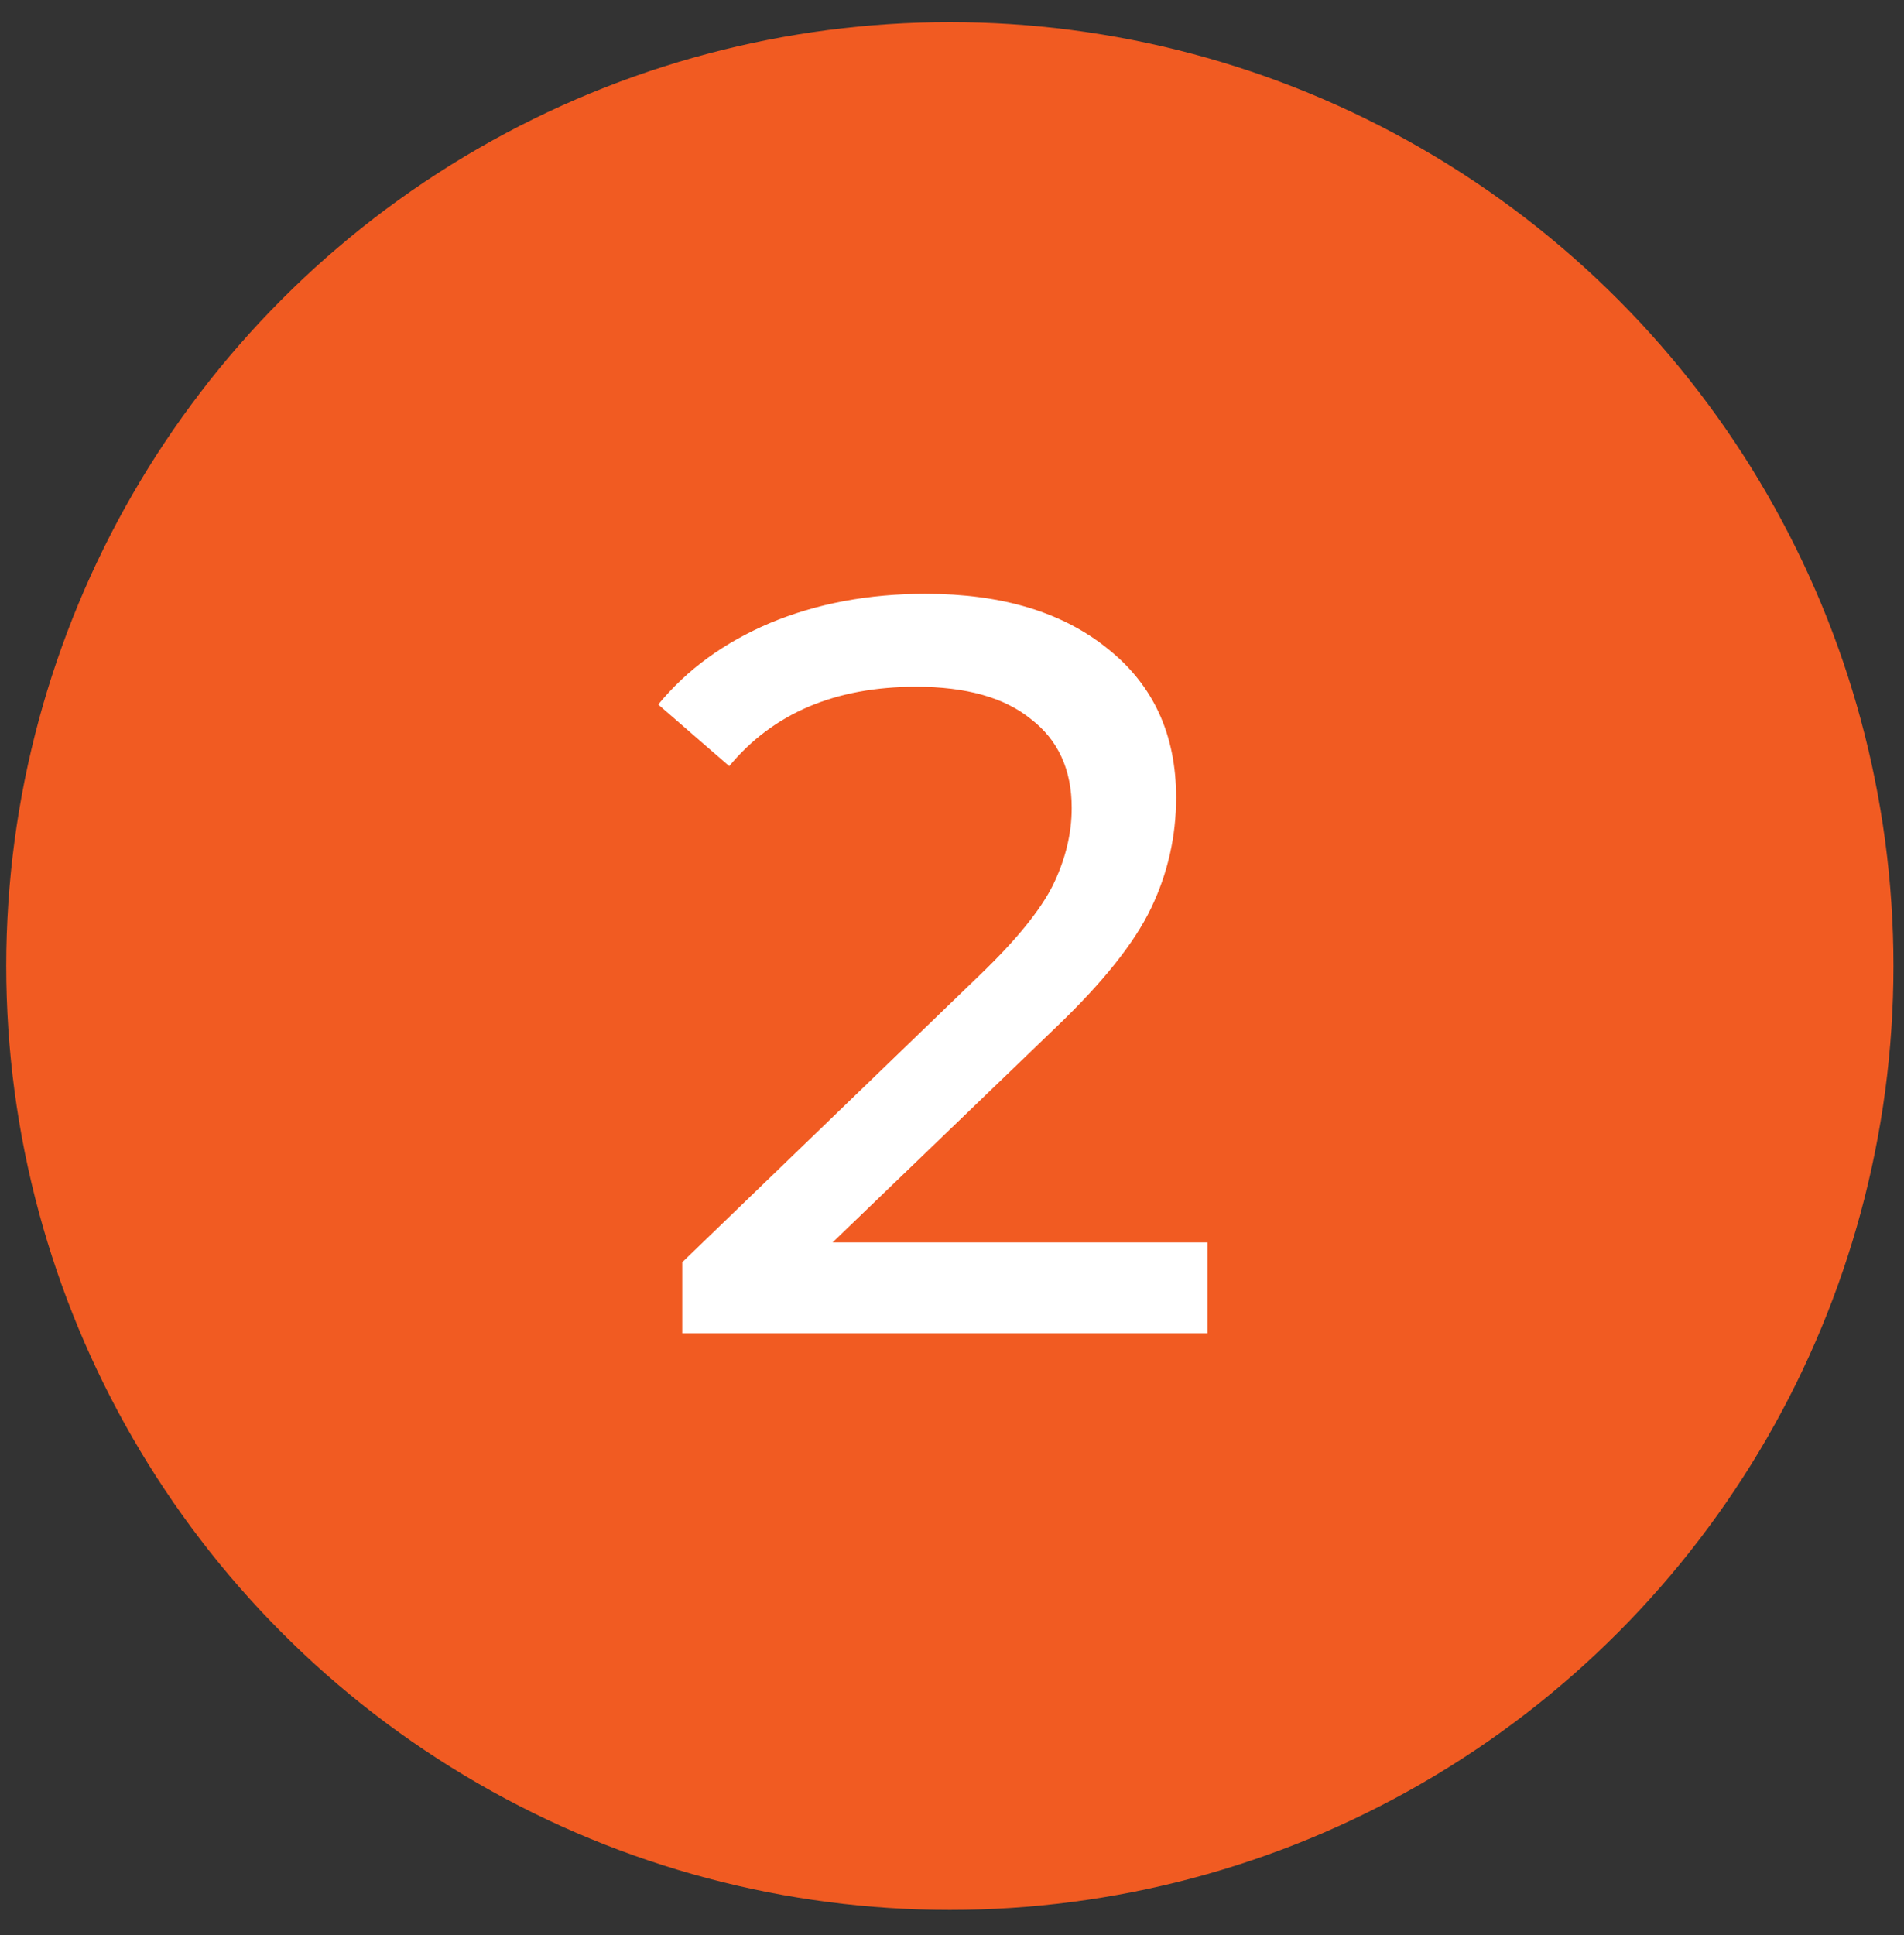
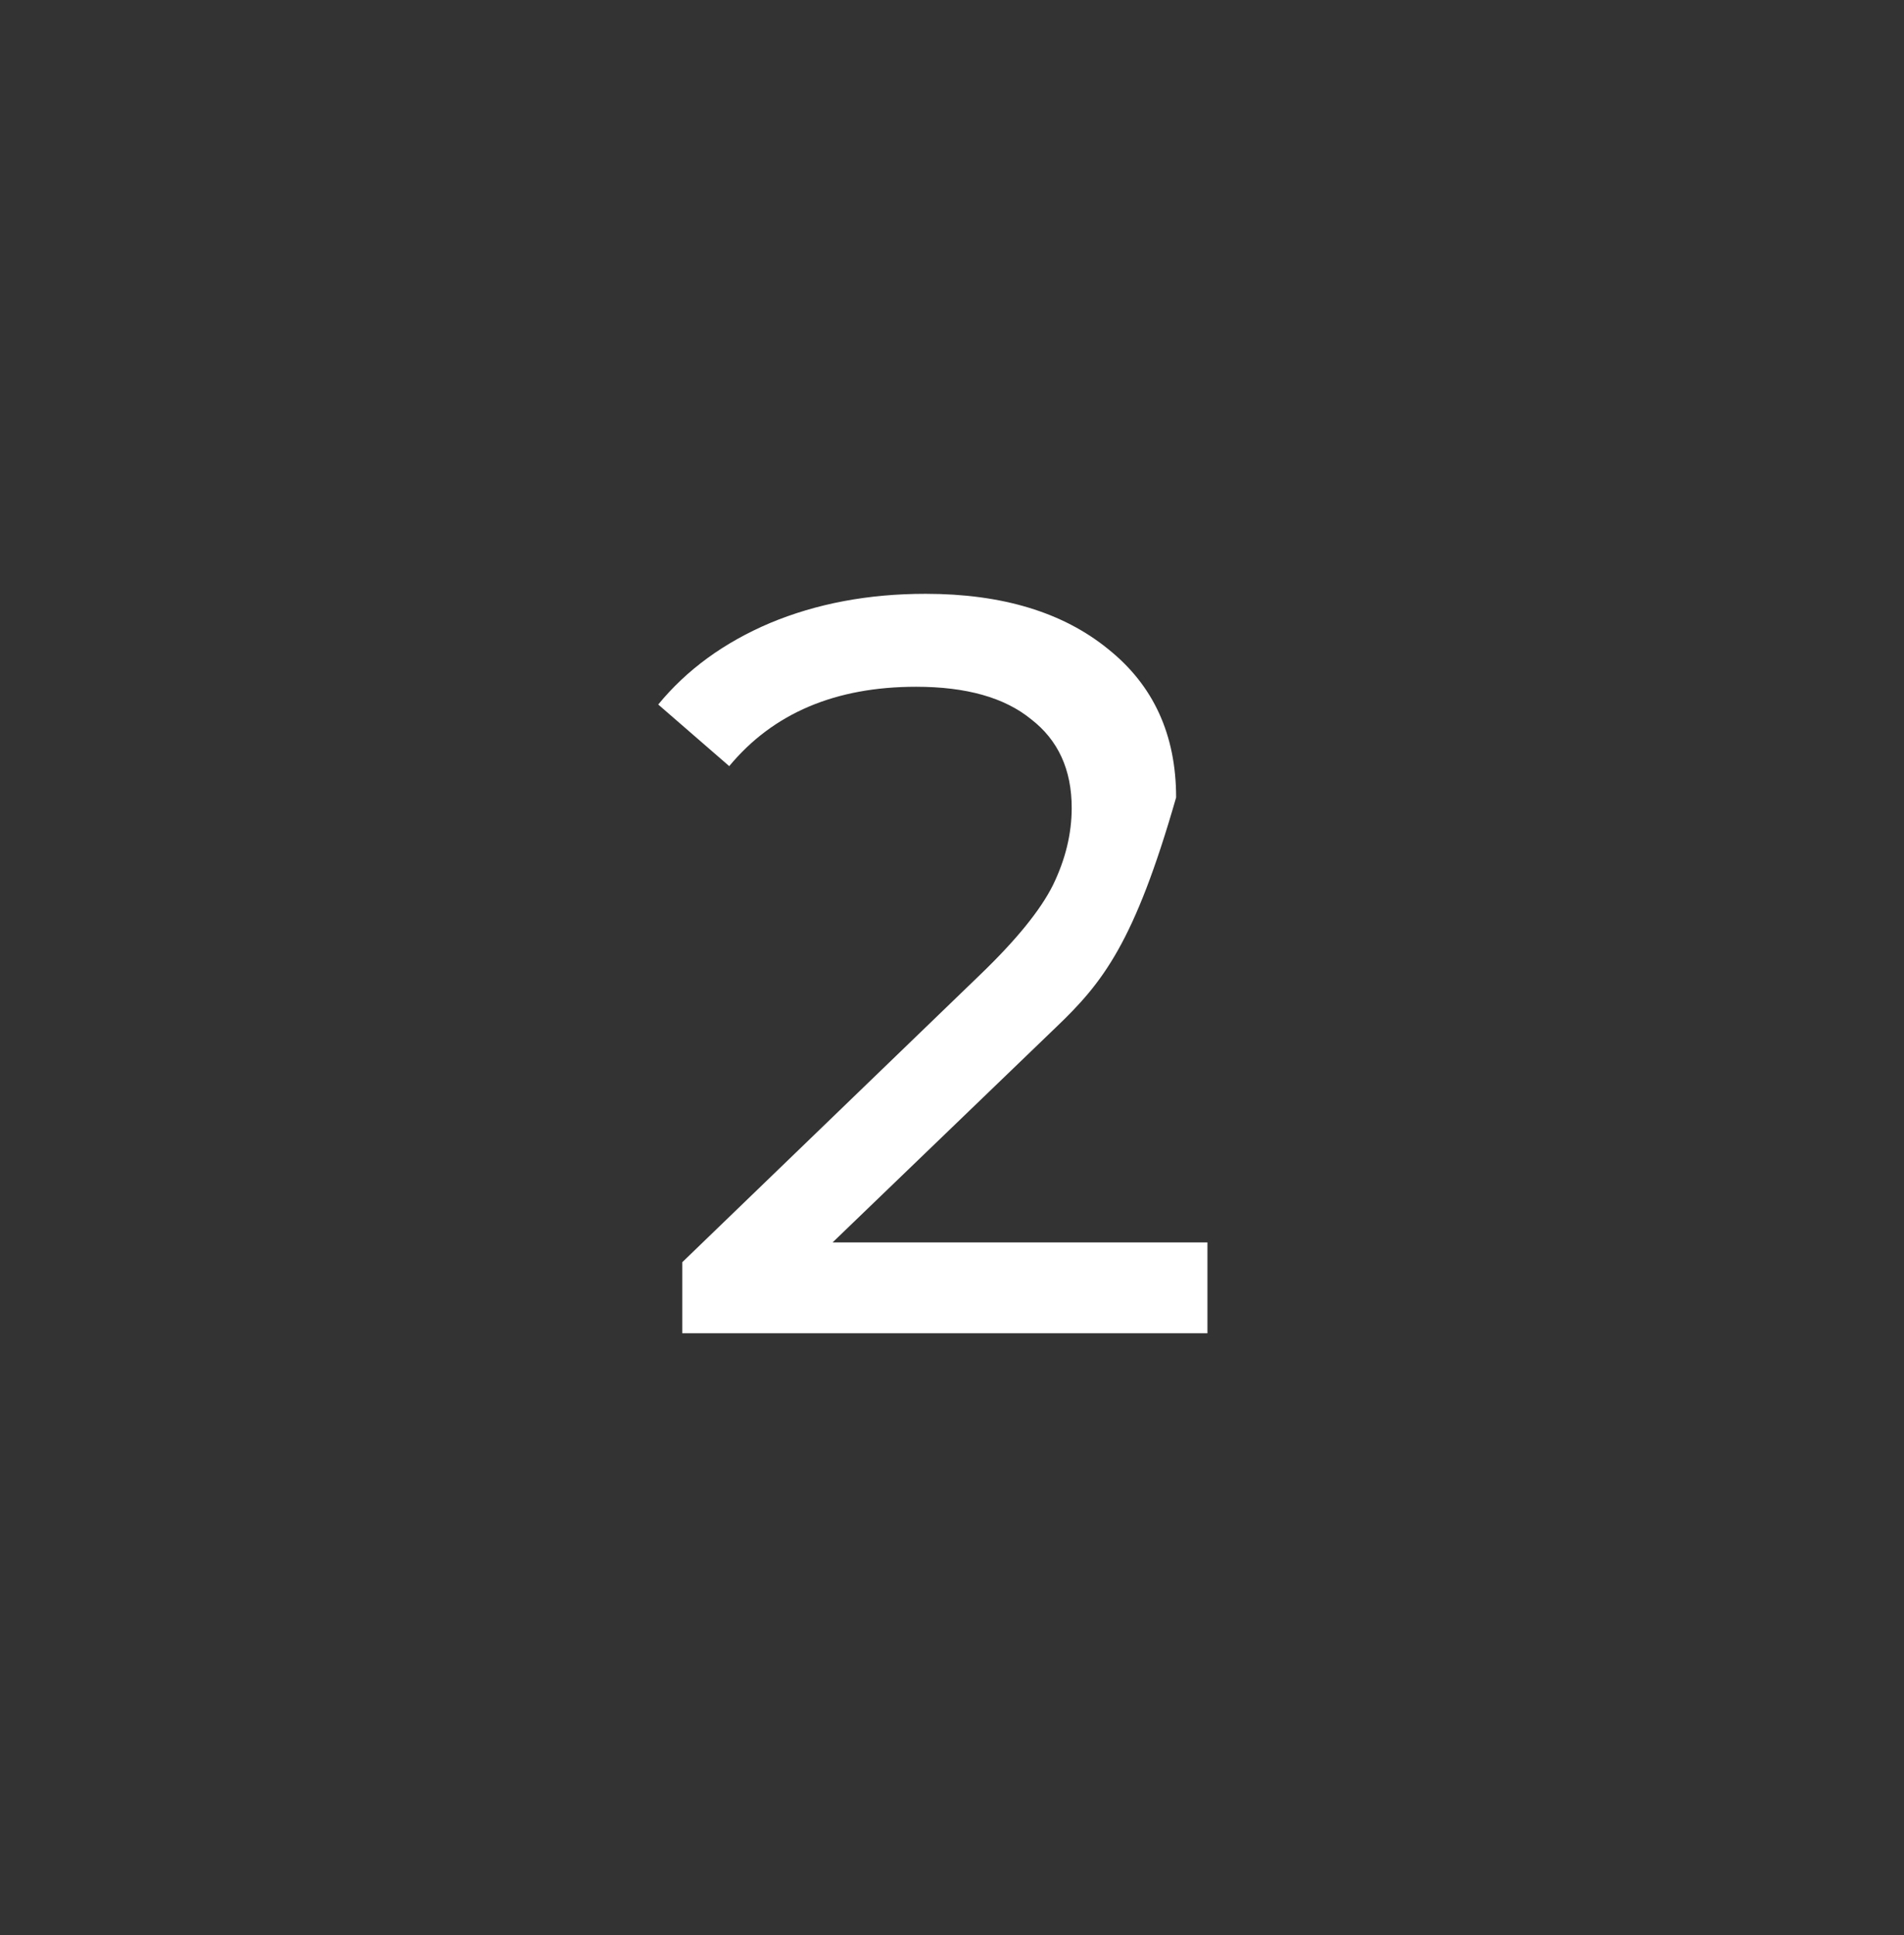
<svg xmlns="http://www.w3.org/2000/svg" width="62" height="63" viewBox="0 0 62 63" fill="none">
  <rect x="0" y="0" width="62" height="63" fill="#333333" stroke="none" />
-   <circle cx="30.93" cy="31.448" r="30.727" fill="#F15B22" />
-   <path d="M39.318 40.445V43.403H22.216V41.091L31.906 31.741C33.085 30.608 33.878 29.633 34.286 28.817C34.694 27.979 34.898 27.14 34.898 26.301C34.898 25.055 34.456 24.091 33.572 23.411C32.711 22.709 31.464 22.357 29.832 22.357C27.203 22.357 25.174 23.218 23.746 24.941L21.434 22.935C22.363 21.802 23.576 20.918 25.072 20.283C26.591 19.648 28.279 19.331 30.138 19.331C32.632 19.331 34.615 19.932 36.088 21.133C37.562 22.312 38.298 23.921 38.298 25.961C38.298 27.23 38.026 28.432 37.482 29.565C36.938 30.698 35.907 31.991 34.388 33.441L27.112 40.445H39.318Z" fill="white" />
+   <path d="M39.318 40.445V43.403H22.216V41.091L31.906 31.741C33.085 30.608 33.878 29.633 34.286 28.817C34.694 27.979 34.898 27.14 34.898 26.301C34.898 25.055 34.456 24.091 33.572 23.411C32.711 22.709 31.464 22.357 29.832 22.357C27.203 22.357 25.174 23.218 23.746 24.941L21.434 22.935C22.363 21.802 23.576 20.918 25.072 20.283C26.591 19.648 28.279 19.331 30.138 19.331C32.632 19.331 34.615 19.932 36.088 21.133C37.562 22.312 38.298 23.921 38.298 25.961C36.938 30.698 35.907 31.991 34.388 33.441L27.112 40.445H39.318Z" fill="white" />
</svg>